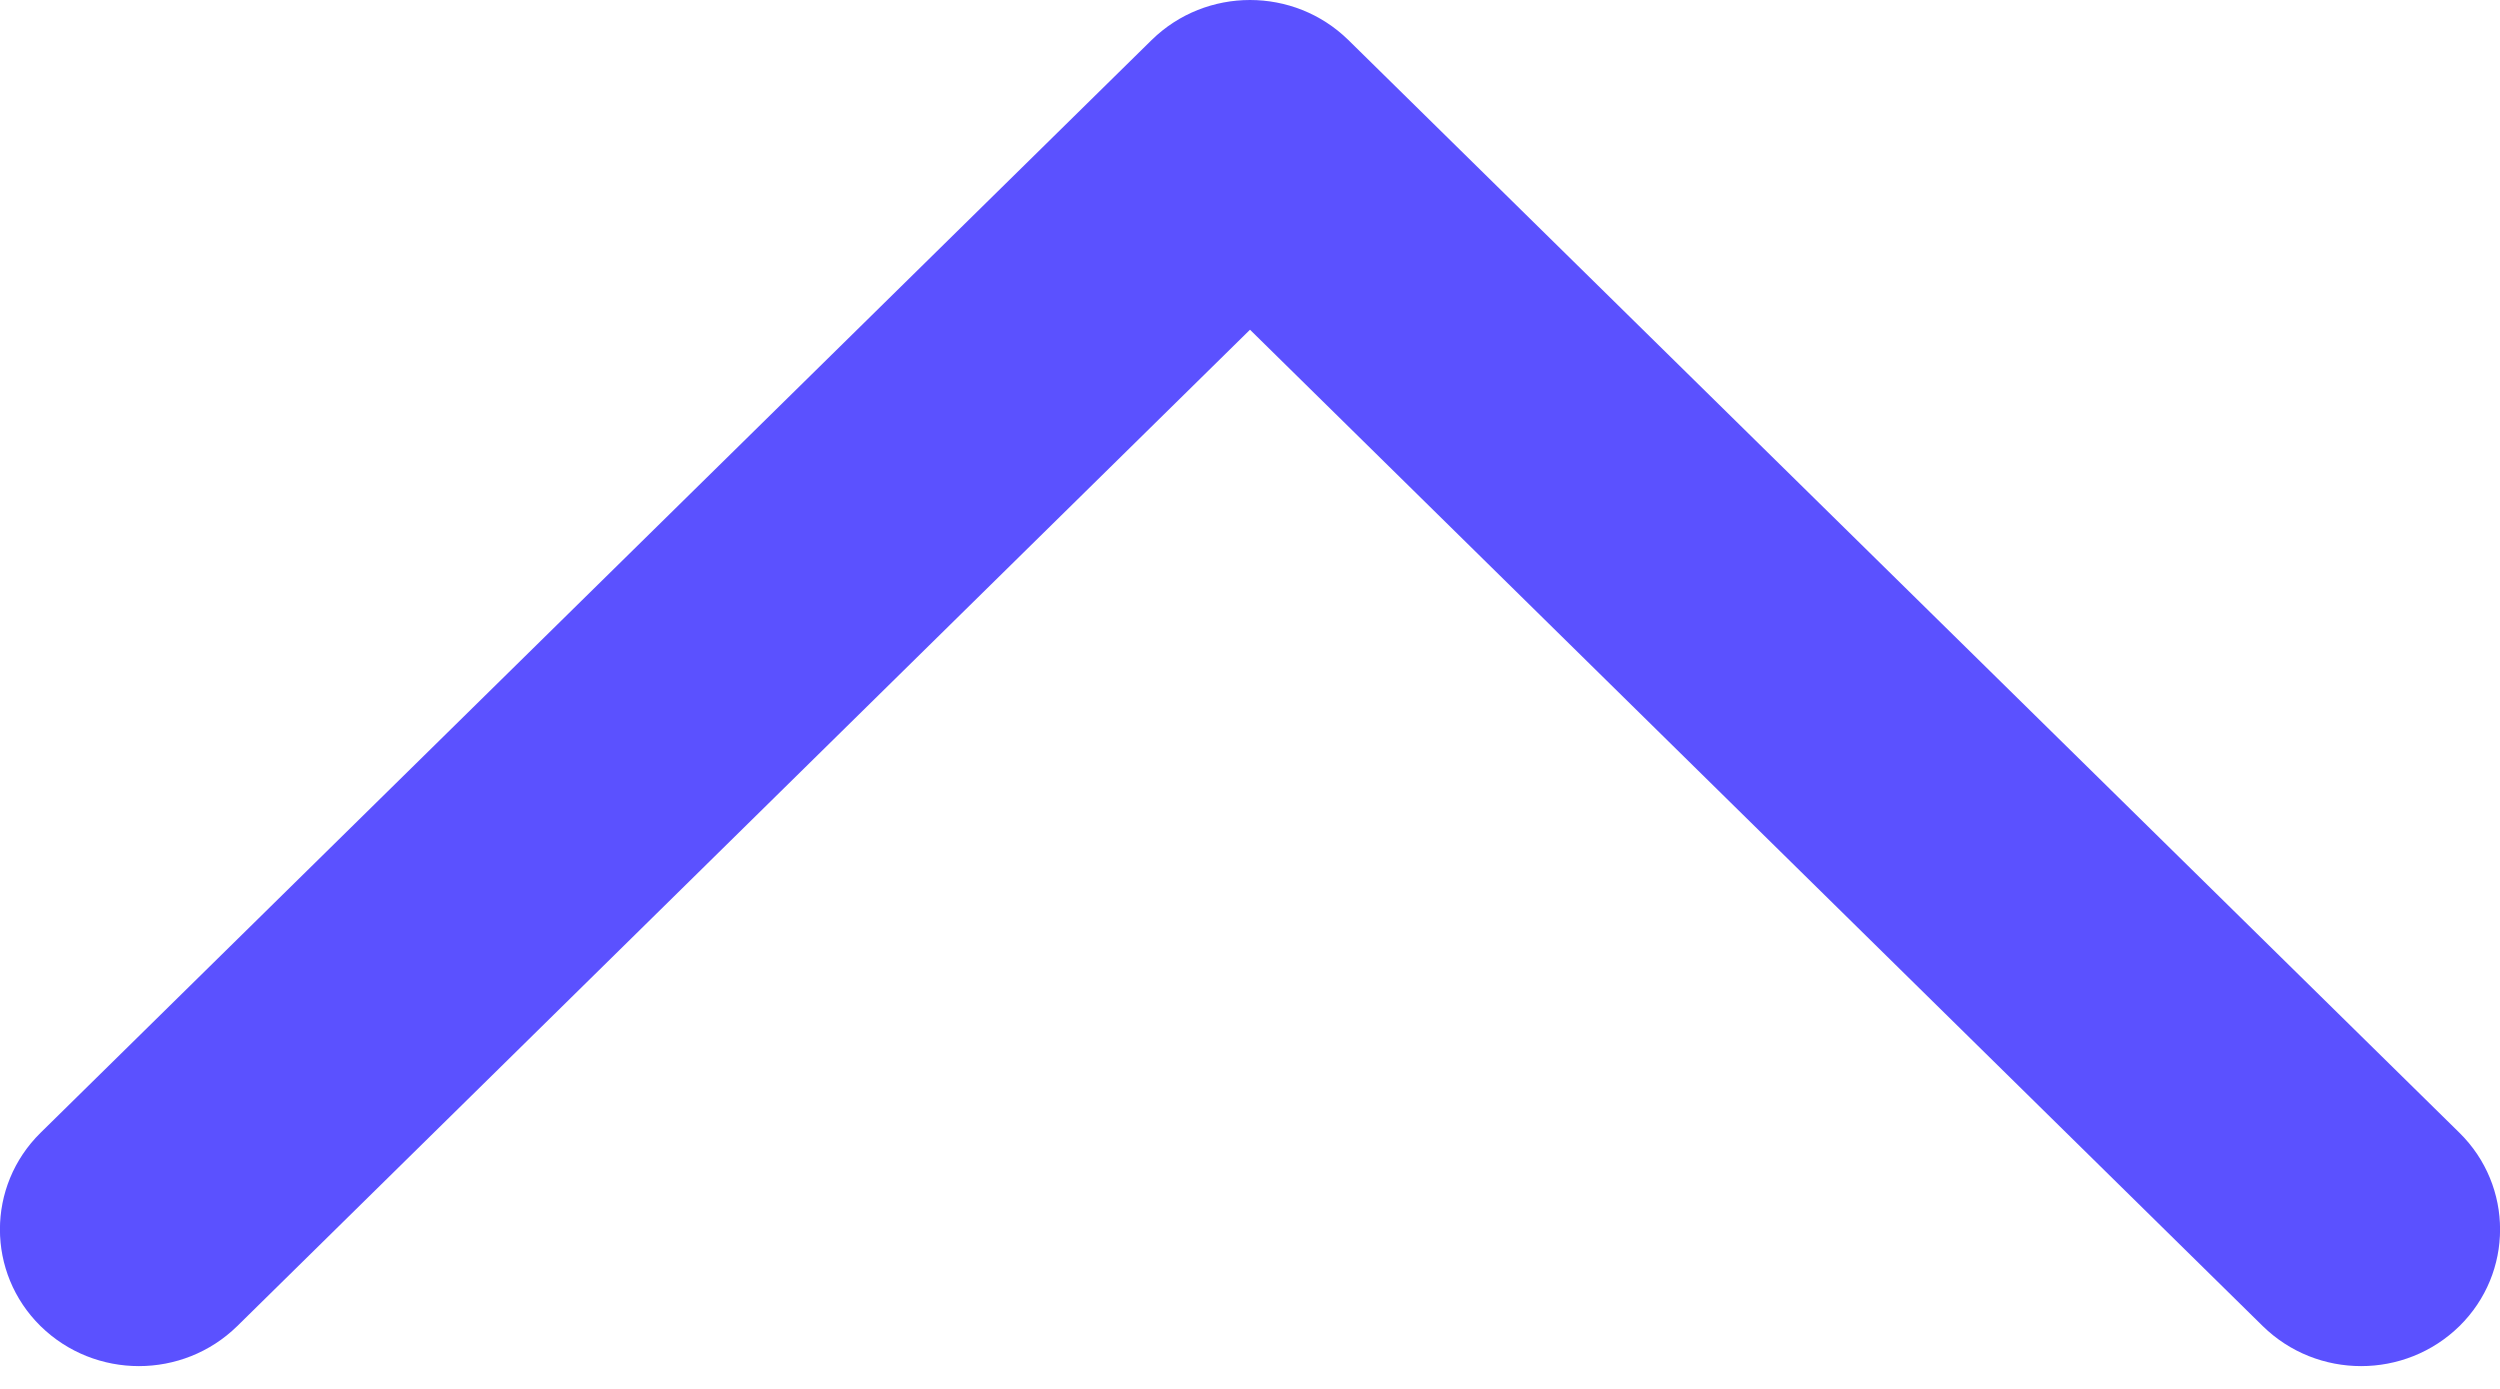
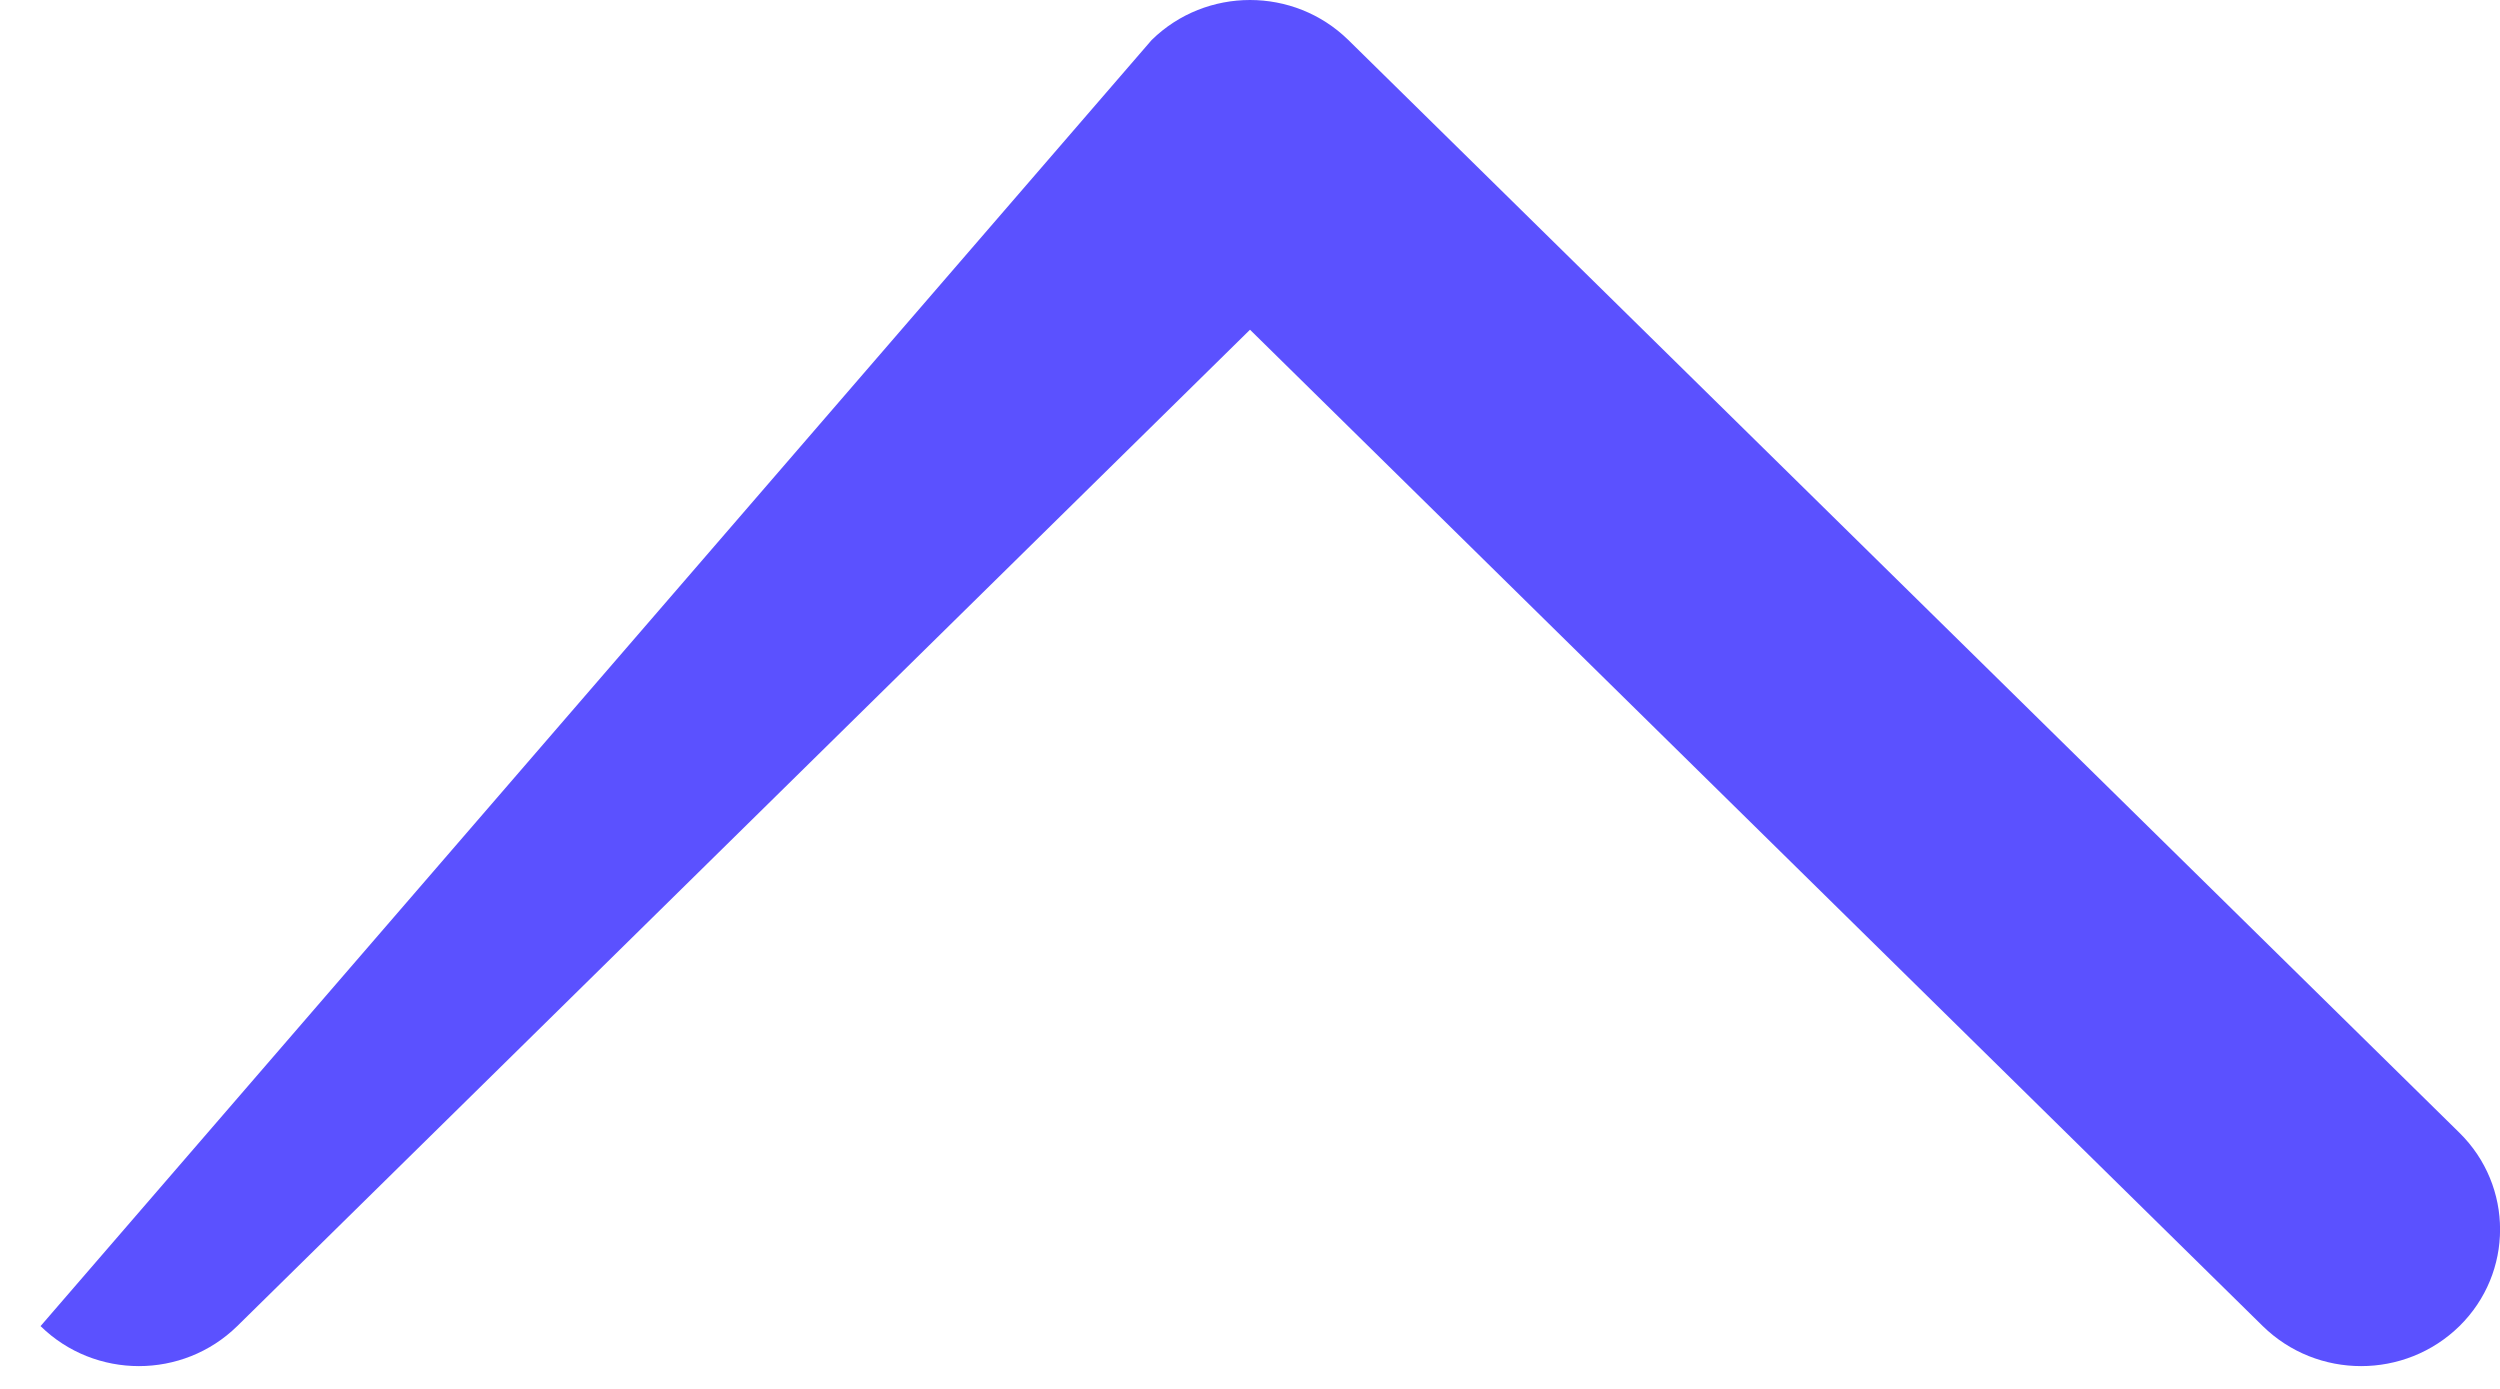
<svg xmlns="http://www.w3.org/2000/svg" width="9" height="5" viewBox="0 0 9 5" fill="none">
-   <path fill-rule="evenodd" clip-rule="evenodd" d="M8.854 4.774C8.658 4.966 8.342 4.966 8.146 4.774L4.5 1.187L0.854 4.774C0.658 4.966 0.342 4.966 0.146 4.774C-0.049 4.582 -0.049 4.27 0.146 4.078L4.146 0.144C4.342 -0.048 4.658 -0.048 4.854 0.144L8.854 4.078C9.049 4.27 9.049 4.582 8.854 4.774Z" fill="#5B51FF" />
+   <path fill-rule="evenodd" clip-rule="evenodd" d="M8.854 4.774C8.658 4.966 8.342 4.966 8.146 4.774L4.5 1.187L0.854 4.774C0.658 4.966 0.342 4.966 0.146 4.774L4.146 0.144C4.342 -0.048 4.658 -0.048 4.854 0.144L8.854 4.078C9.049 4.27 9.049 4.582 8.854 4.774Z" fill="#5B51FF" />
</svg>